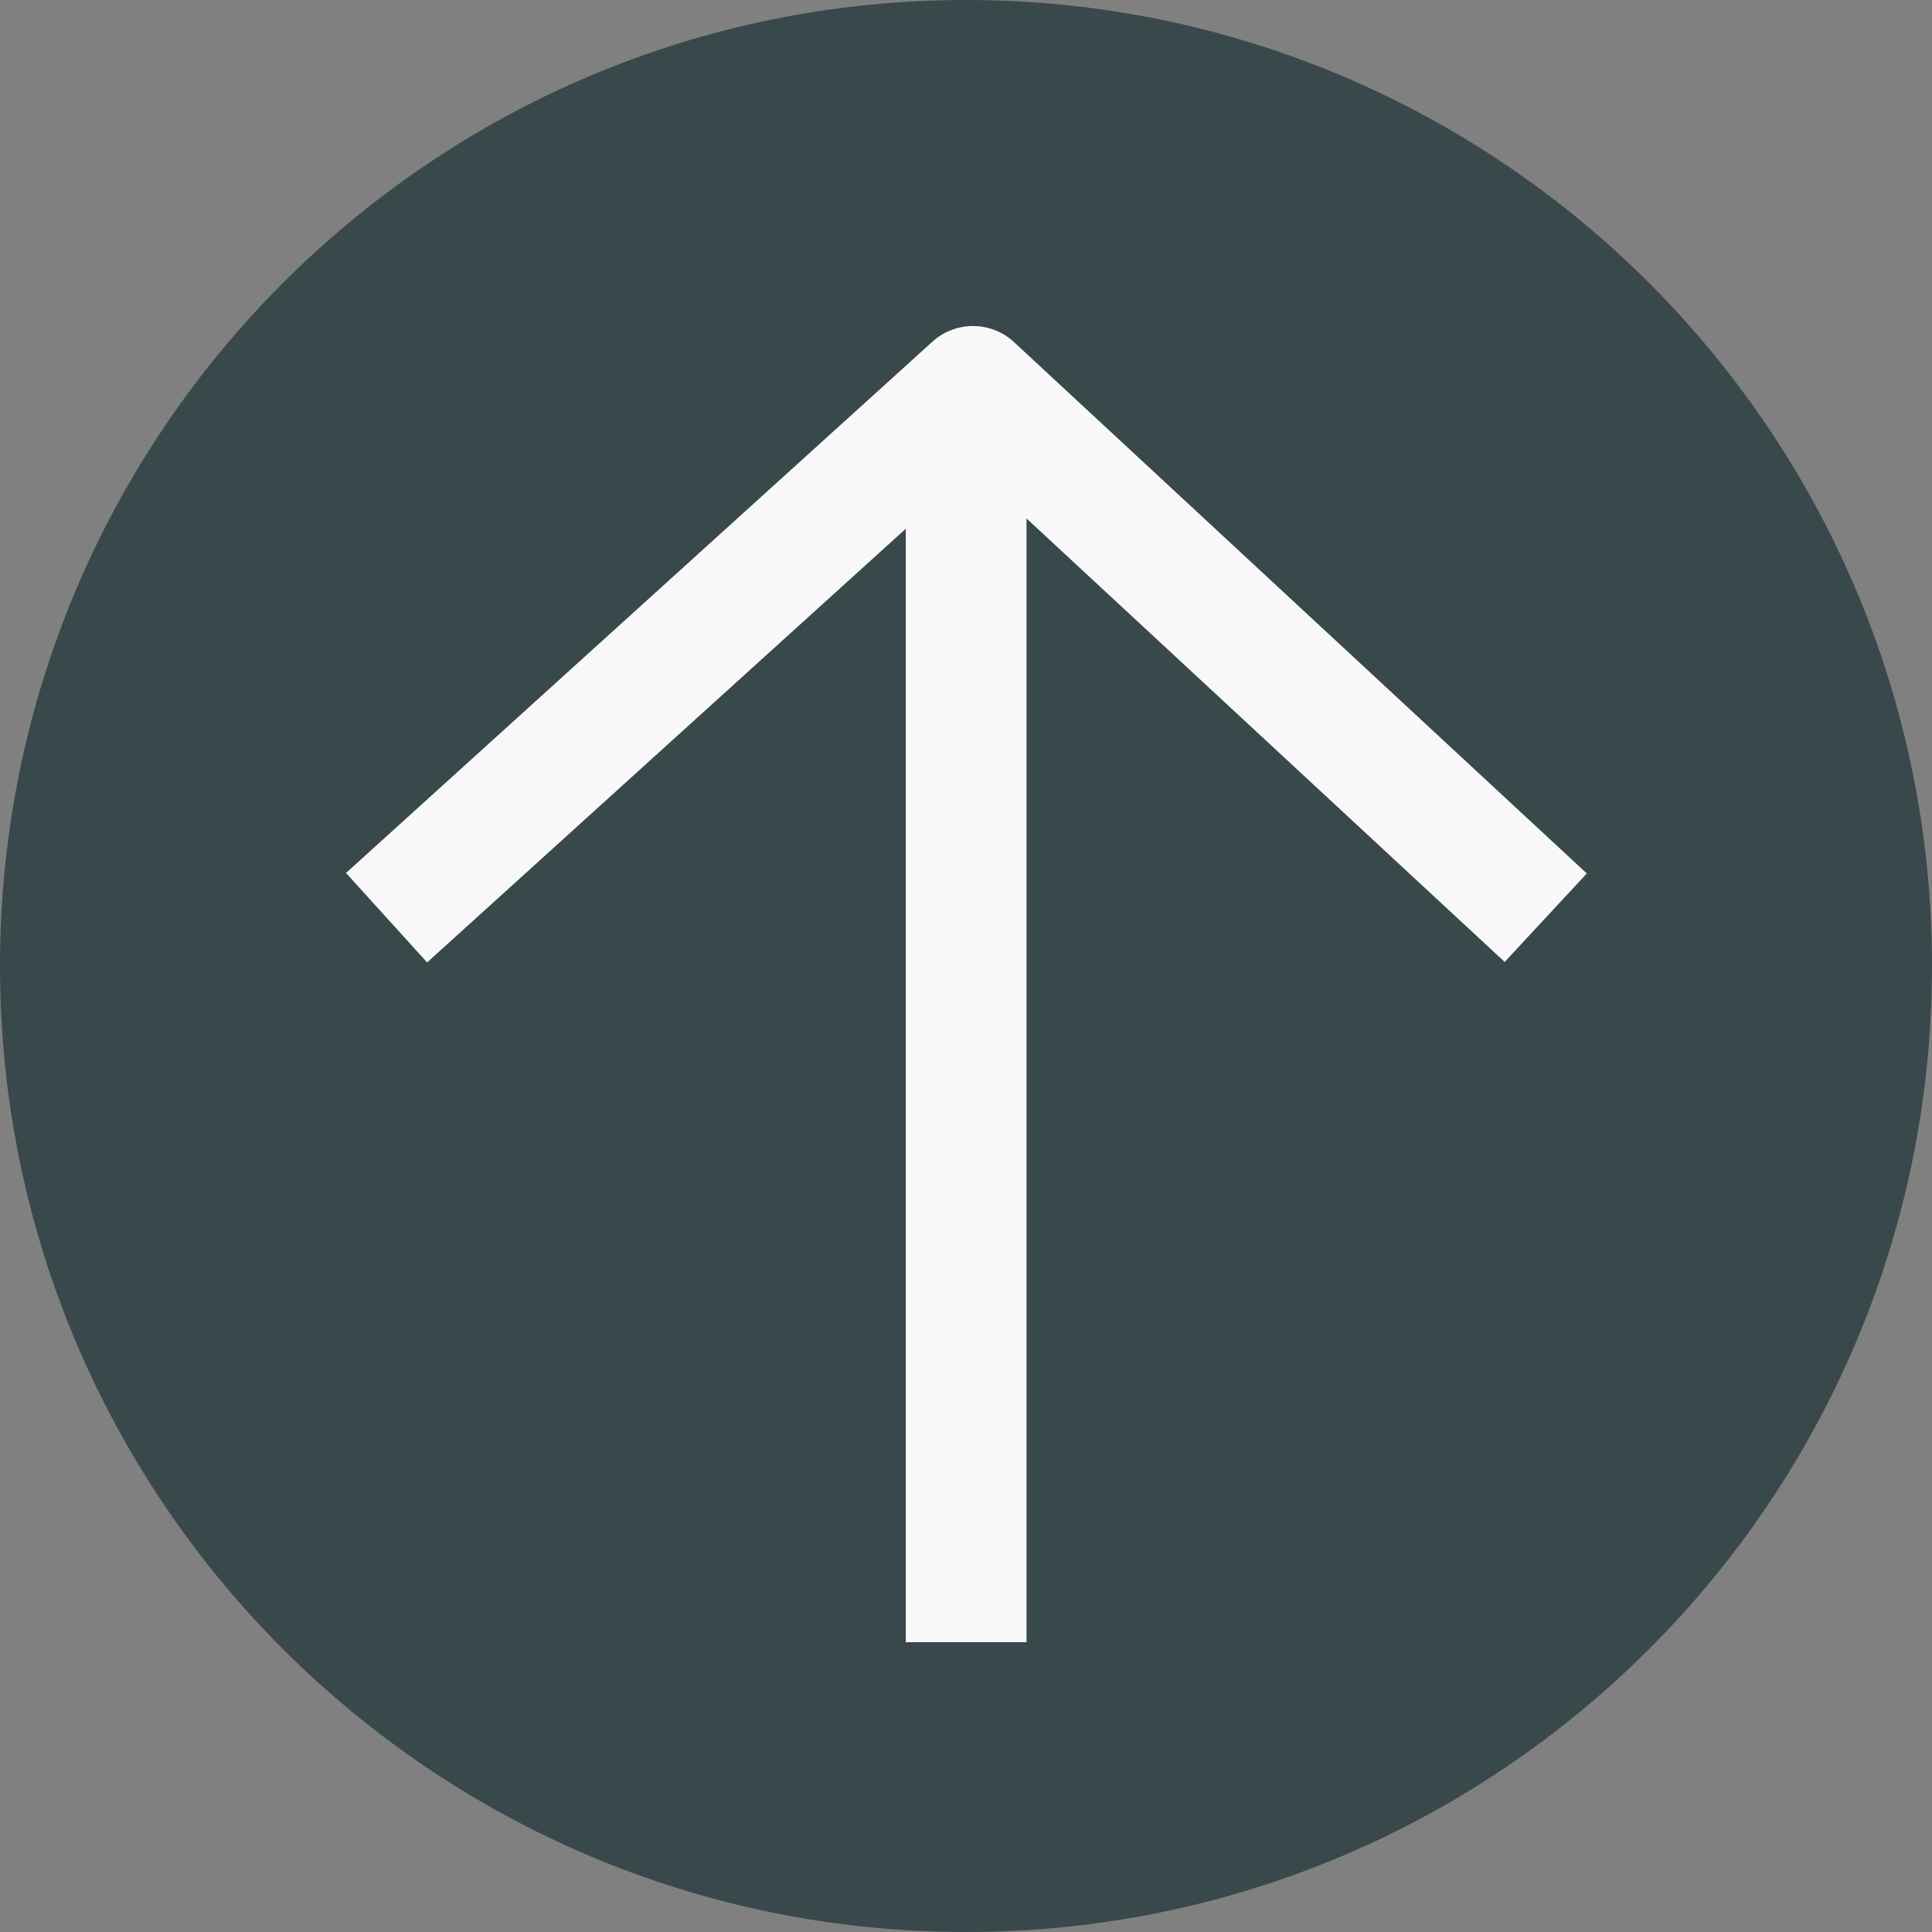
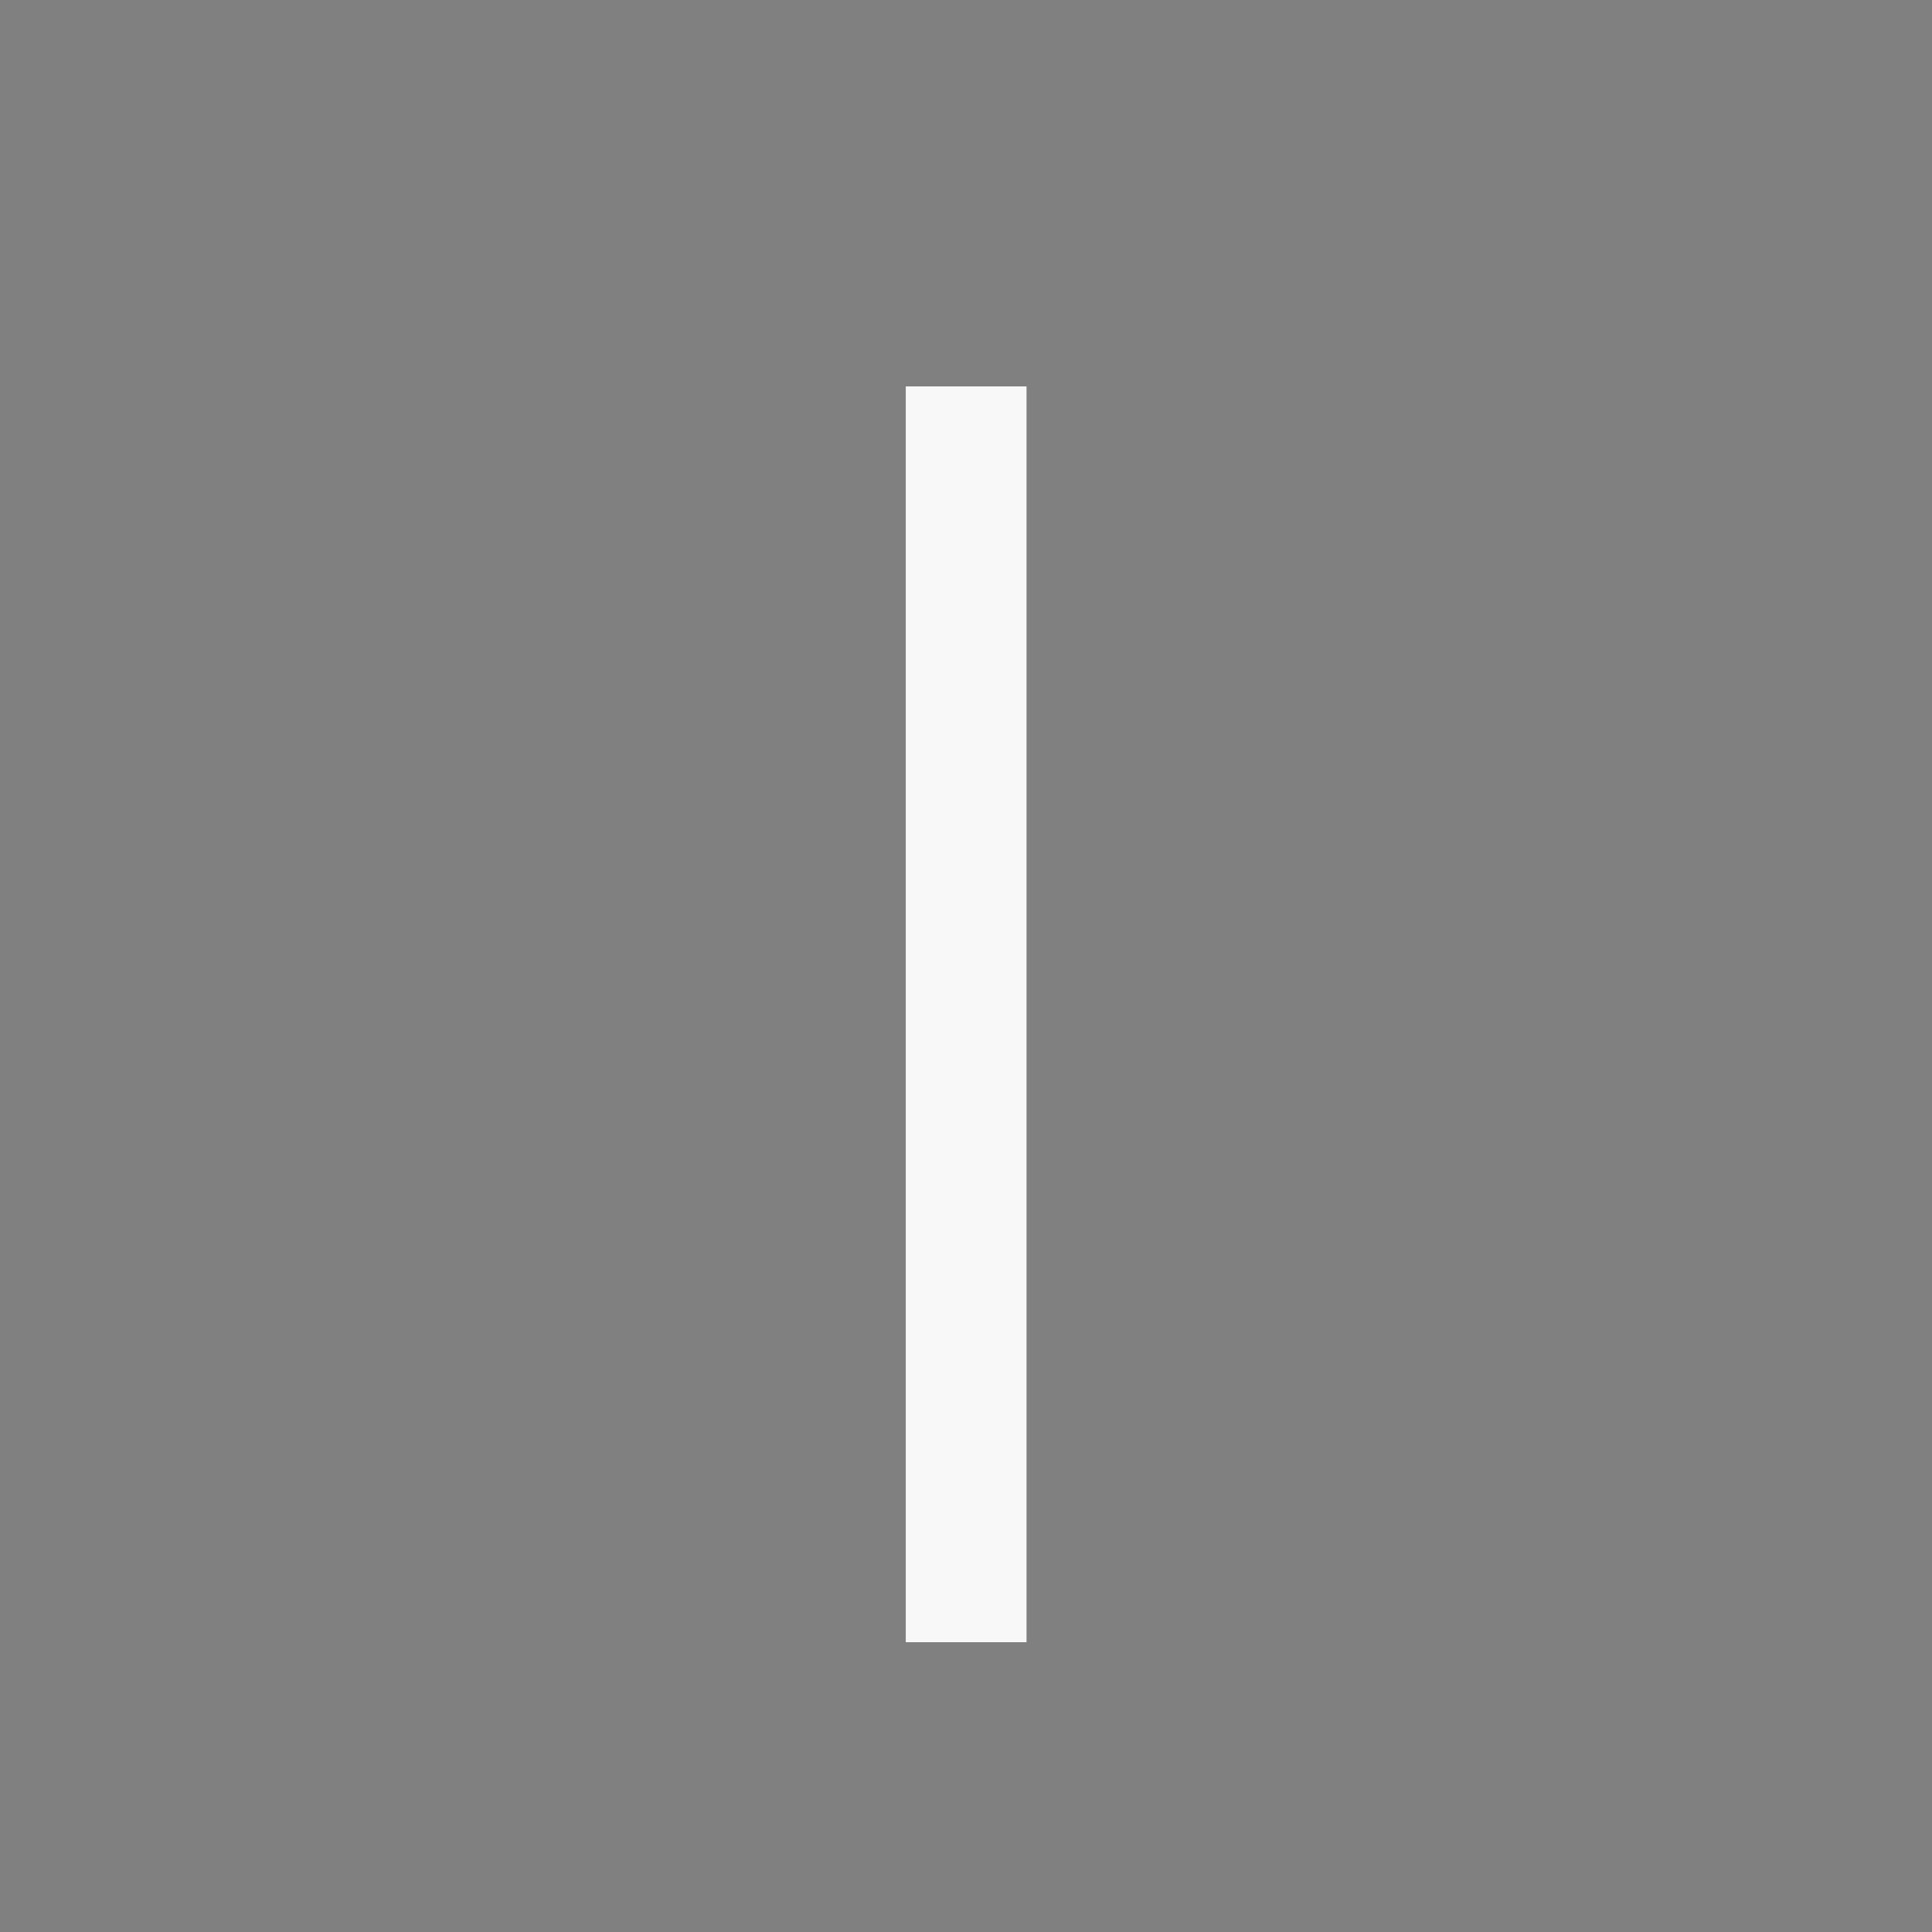
<svg xmlns="http://www.w3.org/2000/svg" width="40" height="40" viewBox="0 0 40 40" fill="none">
  <rect x="0" y="0" width="40" height="40" fill="#808080" stroke="none" />
-   <path d="M0 20C0 8.954 8.954 0 20 0C31.046 0 40 8.954 40 20C40 31.046 31.046 40 20 40C8.954 40 0 31.046 0 20Z" fill="#39484B" />
-   <path fill-rule="evenodd" clip-rule="evenodd" d="M20.134 9.696L8.843 19.926L7.164 18.074L19.305 7.074C19.786 6.638 20.519 6.643 20.994 7.083L32.853 18.084L31.153 19.916L20.134 9.696Z" fill="#F8F8F8" />
  <path fill-rule="evenodd" clip-rule="evenodd" d="M21.253 8L21.253 34L18.753 34L18.753 8L21.253 8Z" fill="#F8F8F8" />
</svg>